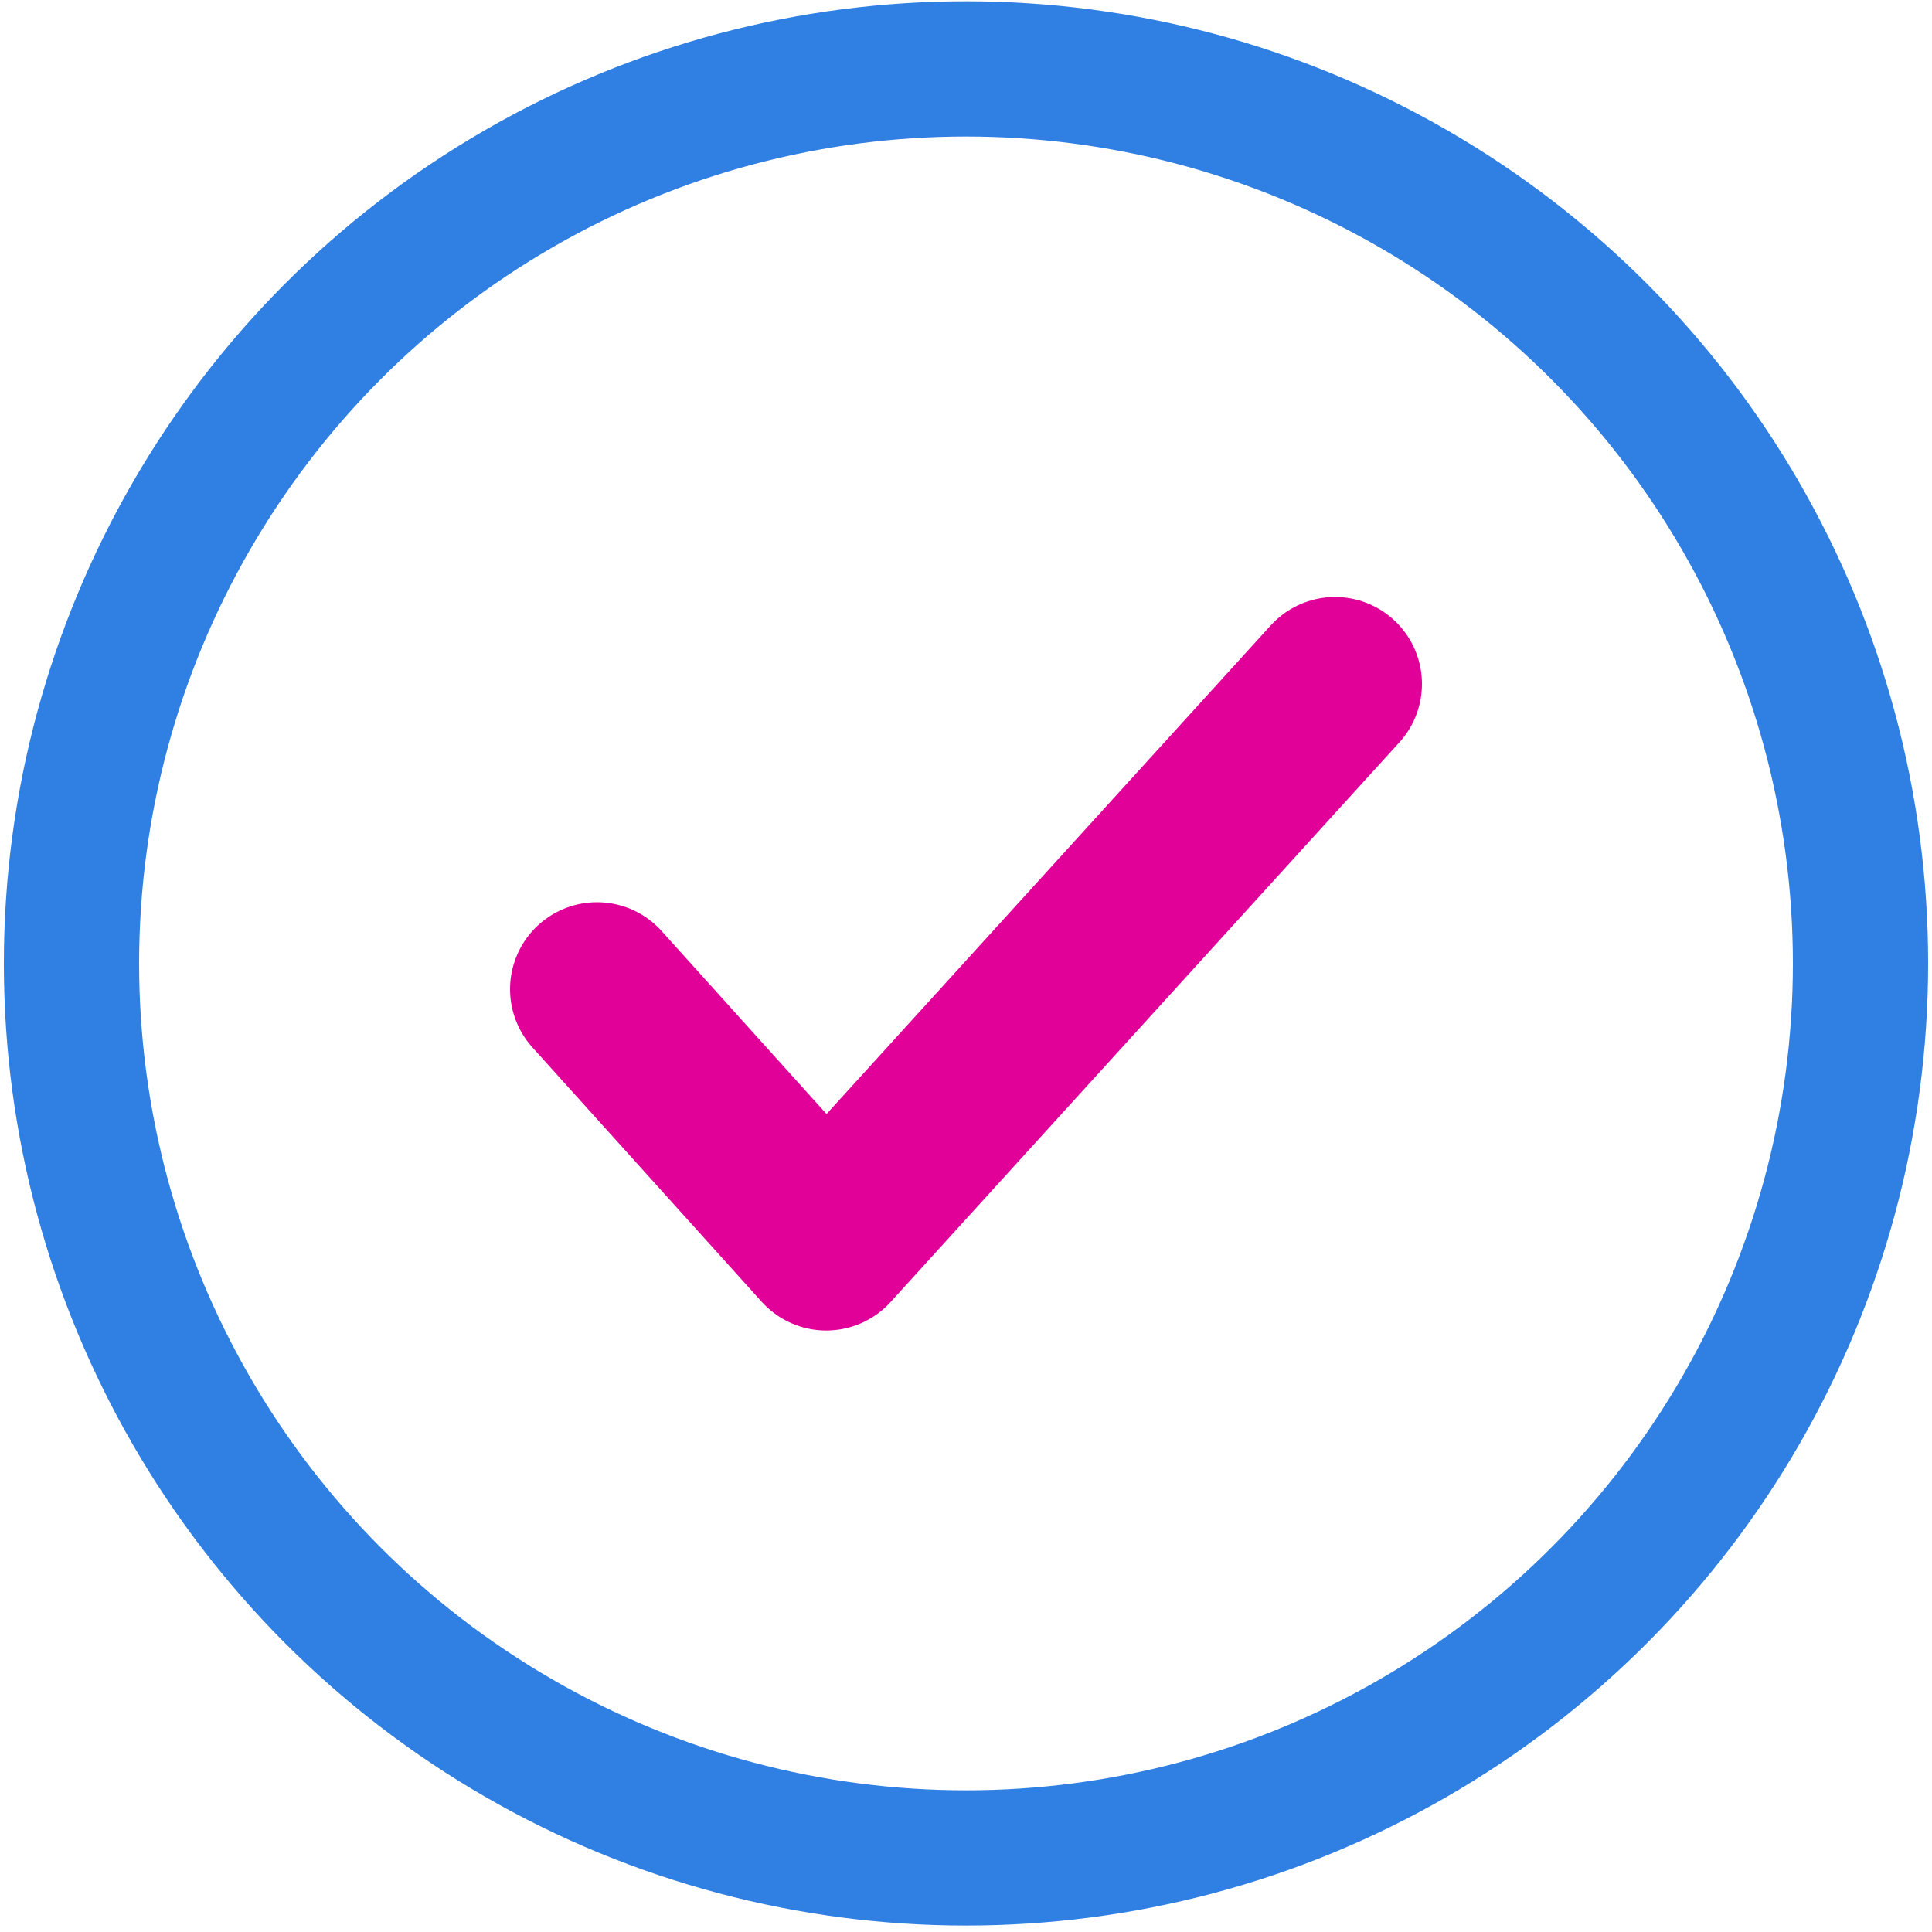
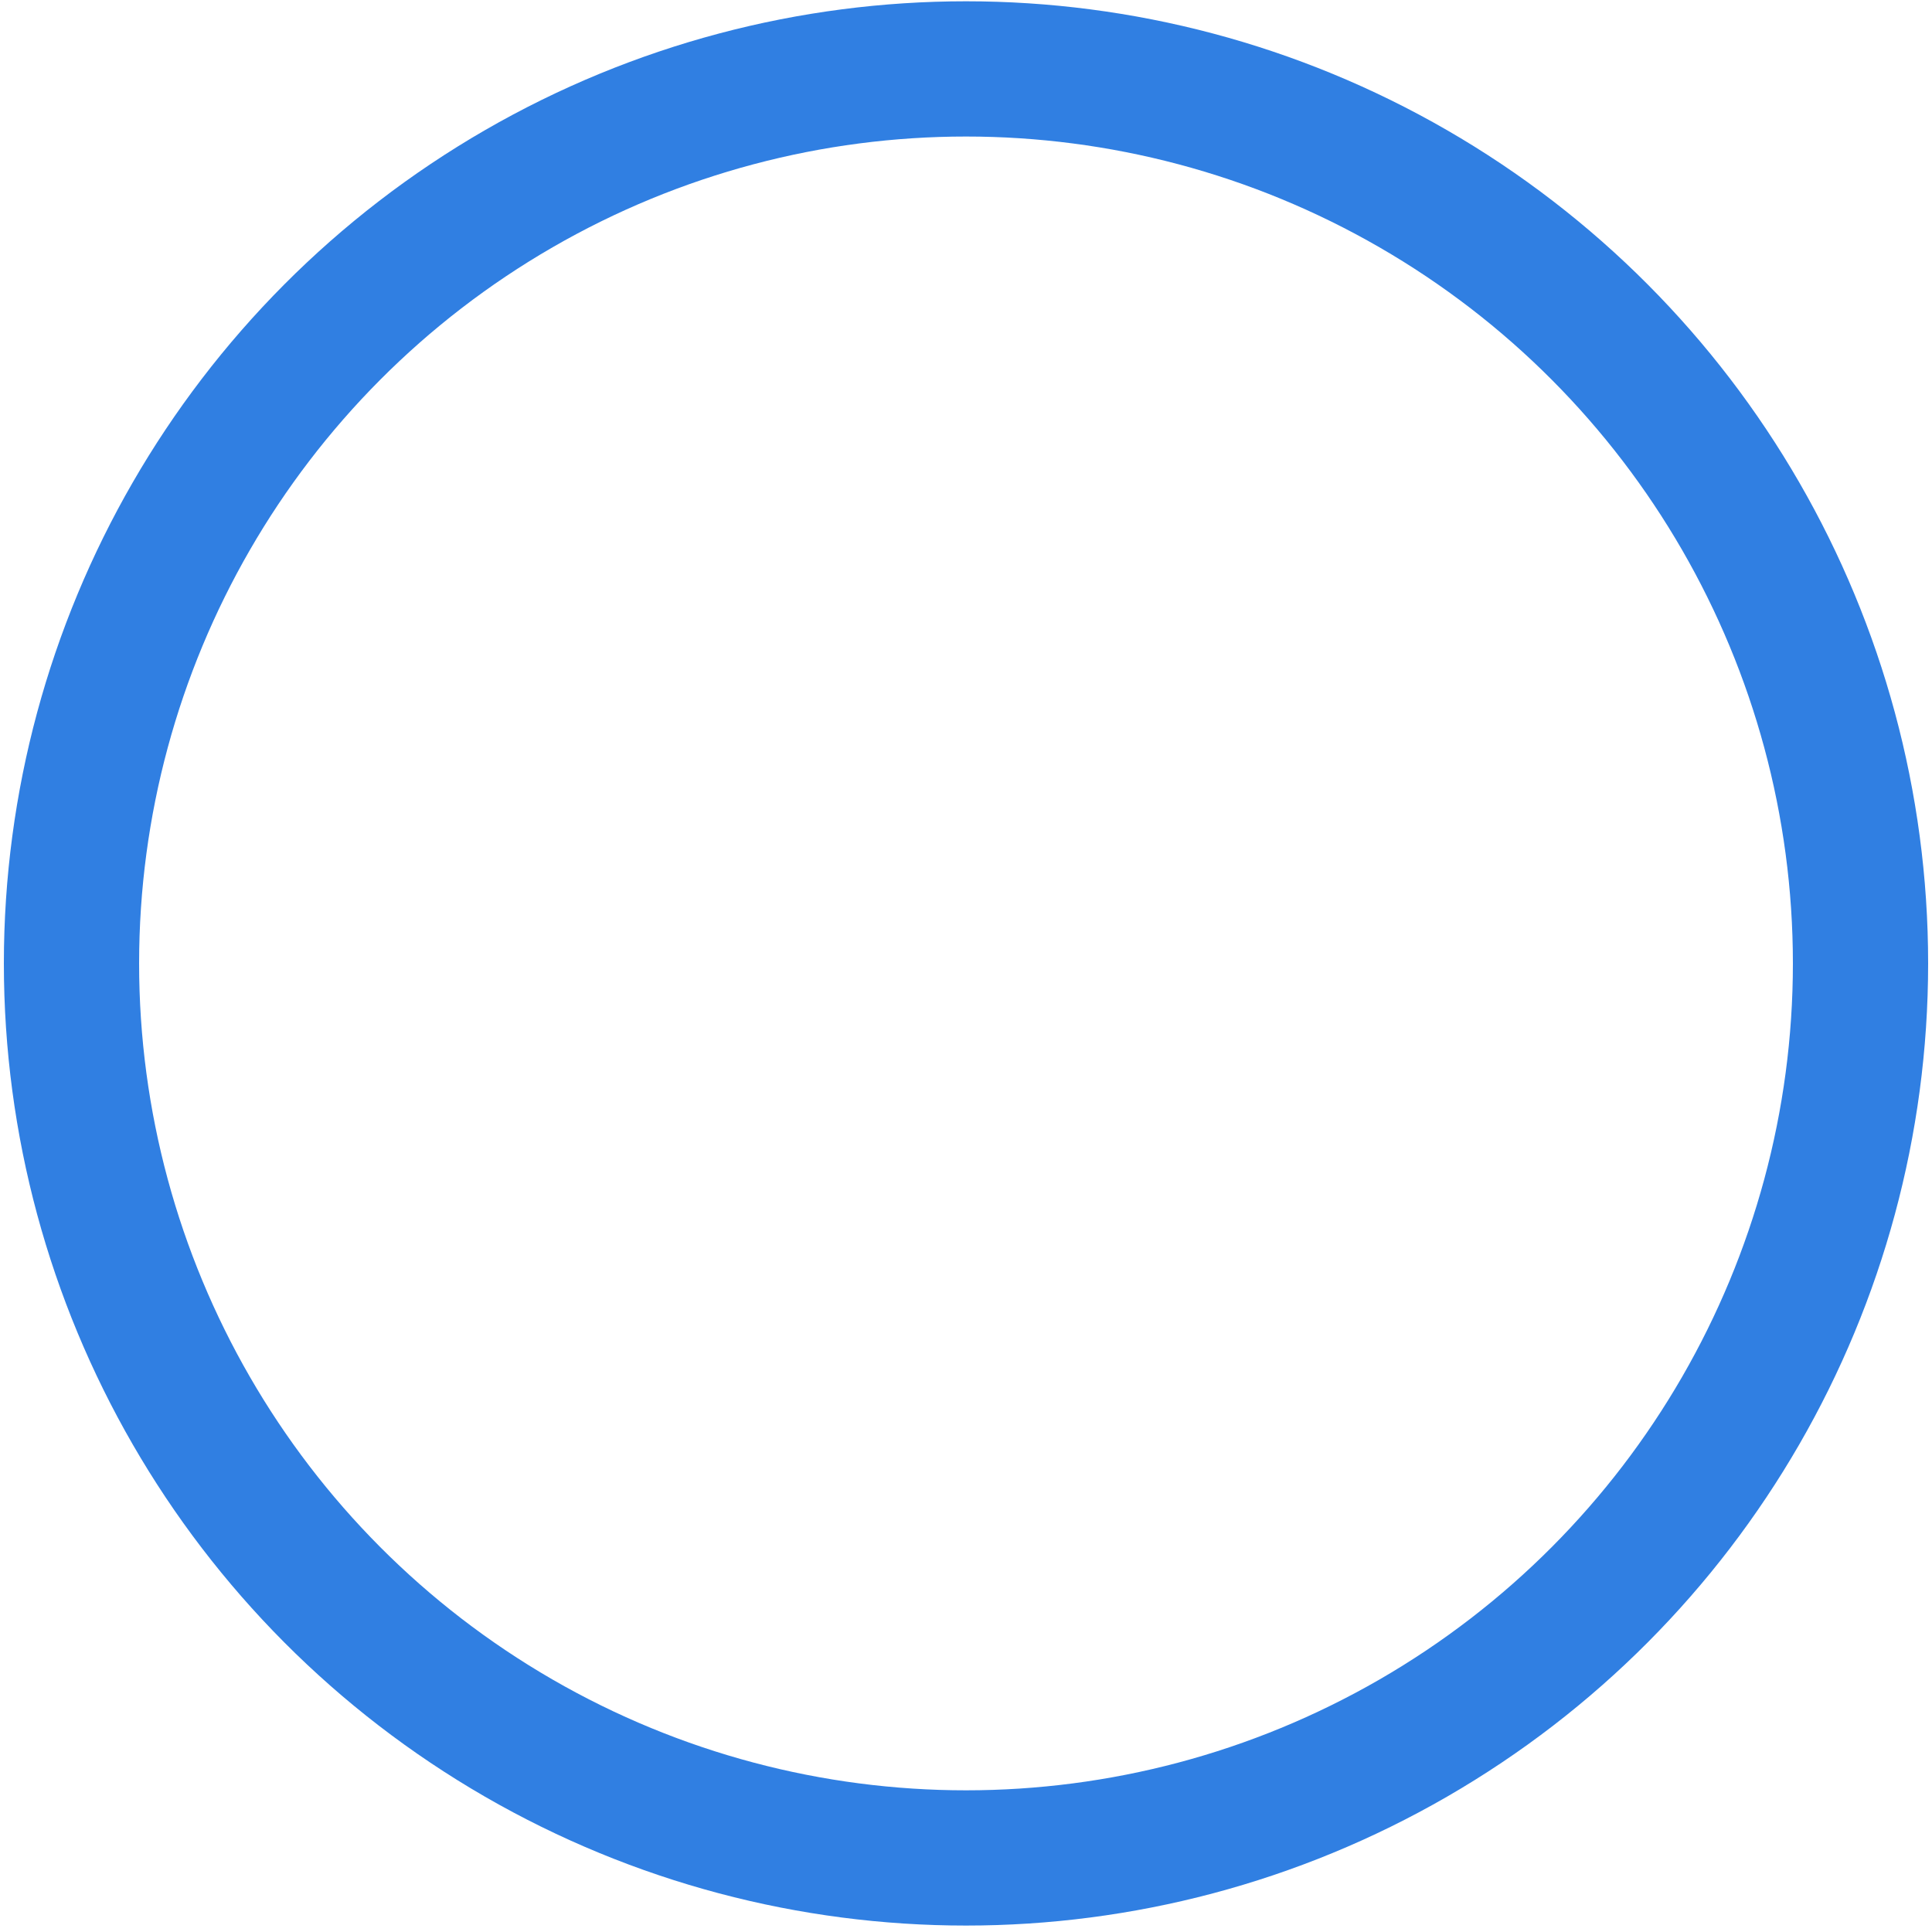
<svg xmlns="http://www.w3.org/2000/svg" id="Layer_1" x="0px" y="0px" viewBox="0 0 300 300" style="enable-background:new 0 0 300 300;" xml:space="preserve">
  <style type="text/css">	.st0{fill:none;stroke:#307FE2;stroke-width:21;stroke-miterlimit:10;}	.st1{fill:none;stroke:#E10098;stroke-width:27;stroke-linecap:round;stroke-linejoin:round;stroke-miterlimit:10;}</style>
  <circle class="st0" cx="150" cy="149.6" r="138.9" />
-   <polyline class="st1" points="92.7,153.6 128.3,193.1 207.3,106.2 " />
</svg>